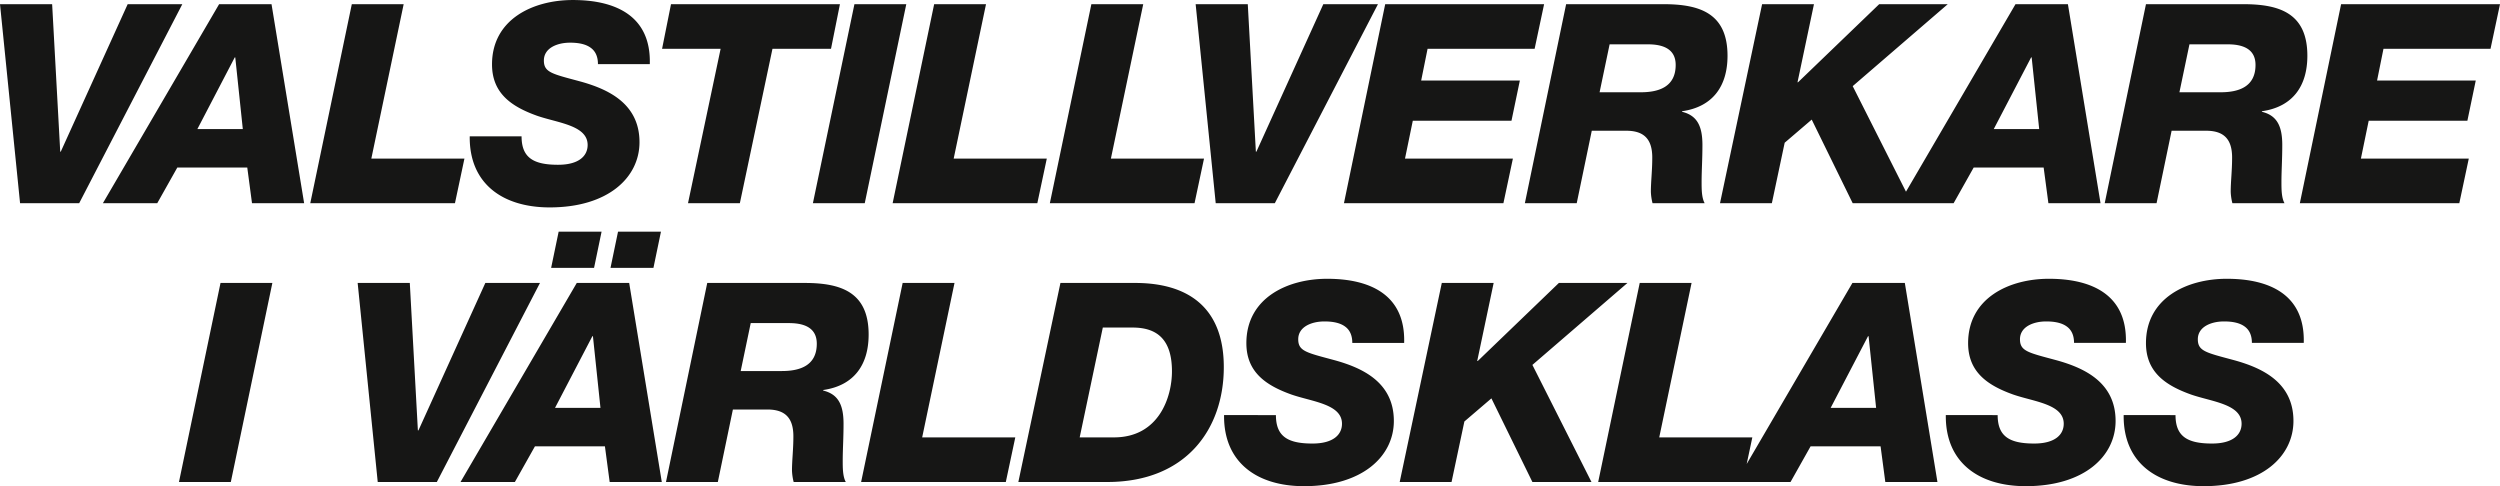
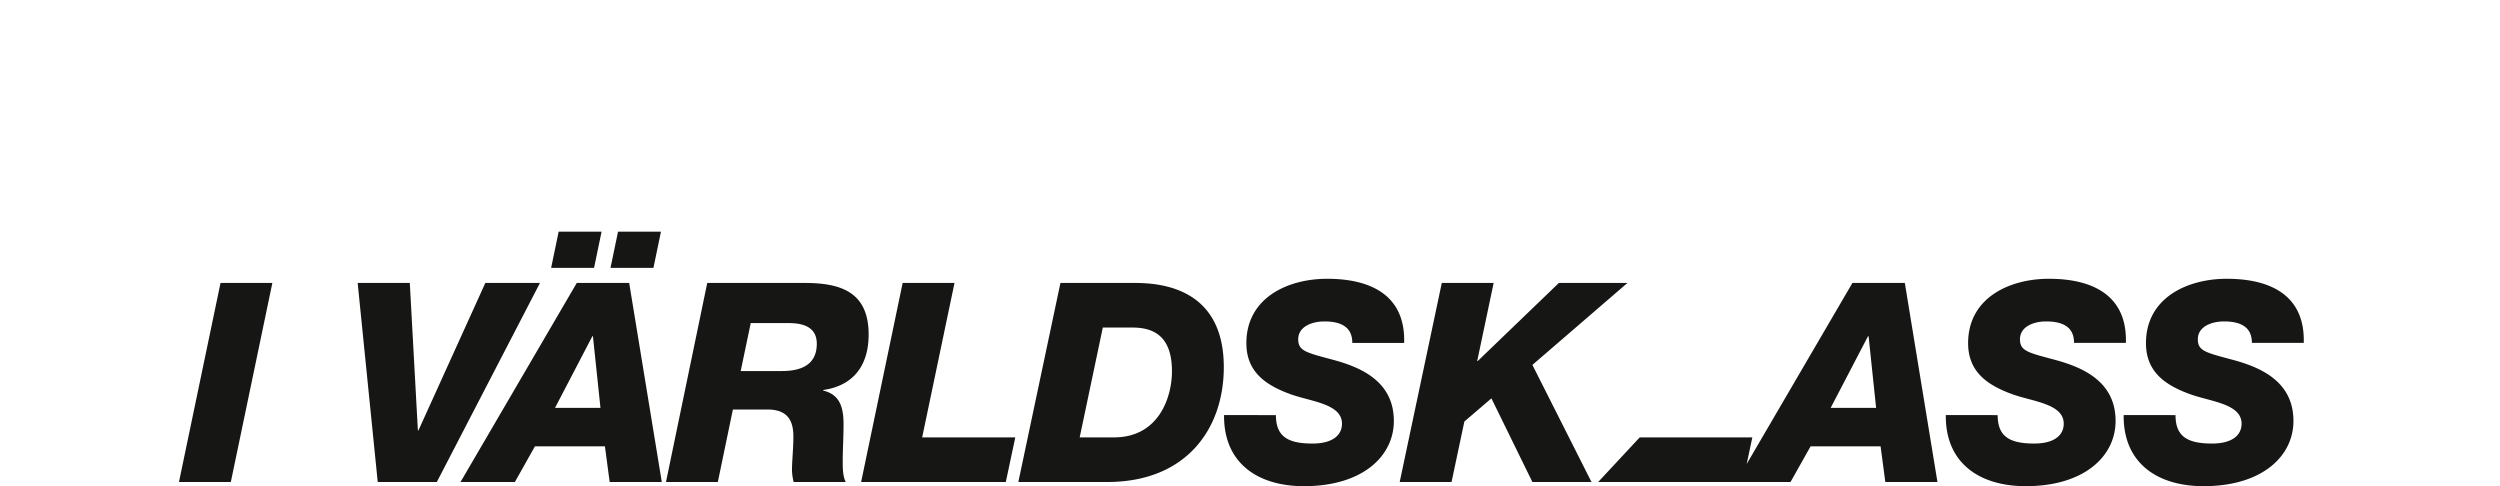
<svg xmlns="http://www.w3.org/2000/svg" width="909.216" height="176.814" viewBox="0 0 909.216 176.814">
  <g id="Group_786" data-name="Group 786" transform="translate(-473.184 -403.24)">
-     <path id="Path_1410" data-name="Path 1410" d="M13.484,0H34.978L72.49-72.389H52.619L28.286-18.756h-.2l-2.94-53.632H6.184ZM43.6,0h19.77l7.3-12.977H96.113L97.836,0h18.959L104.933-72.389H85.873ZM91.55-53.024h.2L94.49-26.968H77.965ZM119.025,0h52.619l3.447-16.222H141.229l11.761-56.167H134.132Zm57.992-24.332c-.2,17.134,11.862,25.853,29.1,25.853C227.3,1.521,238.76-9.327,238.76-22.2c0-14.194-11.659-19.364-21.595-22.1-10.138-2.737-13.18-3.244-13.18-7.6,0-4.562,4.866-6.489,9.53-6.489,3.346,0,5.88.608,7.6,1.926,1.622,1.217,2.535,3.143,2.535,5.88h18.858c.507-17.641-12.572-23.318-27.982-23.318-14.5,0-29.4,7-29.4,23.42,0,10.645,7.3,15.41,16.323,18.655,7.5,2.636,18.452,3.447,18.452,10.645,0,3.954-3.143,7.2-10.747,7.2-8.922,0-13.281-2.535-13.281-10.341ZM311.656-72.389H250.217l-3.244,16.222h21.291L256.4,0h18.858l11.862-56.167h21.291ZM301.822,0h18.858l15.106-72.389H316.928Zm29,0h52.619l3.447-16.222H353.021l11.761-56.167H345.924ZM388,0h52.619l3.447-16.222H410.2l11.761-56.167H403.1Zm60.324,0h21.494l37.512-72.389H487.457L463.124-18.756h-.2l-2.94-53.632H441.023Zm46.637,0h57.992L556.4-16.222H517.162L520-30.01h35.89l3.042-14.6h-35.89l2.332-11.558h38.932l3.447-16.222H509.964Zm96.619-57.789h13.89c4.968,0,10.138,1.318,10.138,7.5,0,7.807-5.88,9.936-12.673,9.936h-15ZM560.758,0h18.857l5.475-26.36h12.572c6.691,0,9.429,3.346,9.429,9.733,0,4.866-.507,8.719-.507,12.47A19.6,19.6,0,0,0,607.192,0h18.959c-1.115-2.028-1.115-5.171-1.115-7.705,0-4.157.3-8.212.3-13.484,0-7-2.028-10.747-7.4-12.065v-.2c11.355-1.622,16.526-9.327,16.526-20.176,0-15.41-10.037-18.756-23.217-18.756H575.763Zm70.969,0h18.858l4.664-22,9.834-8.415L679.986,0h21.494L679.986-42.581l34.572-29.807H689.617L660.115-44h-.2l5.982-28.388H647.036Zm65.19,0h19.77l7.3-12.977h25.448L751.158,0h18.959L758.255-72.389h-19.06Zm47.955-53.024h.2l2.737,26.056H731.286Zm57.586-4.765h13.89c4.968,0,10.138,1.318,10.138,7.5,0,7.807-5.88,9.936-12.673,9.936h-15ZM771.637,0h18.857l5.475-26.36h12.572c6.691,0,9.429,3.346,9.429,9.733,0,4.866-.507,8.719-.507,12.47A19.6,19.6,0,0,0,818.072,0H837.03c-1.115-2.028-1.115-5.171-1.115-7.705,0-4.157.3-8.212.3-13.484,0-7-2.028-10.747-7.4-12.065v-.2c11.355-1.622,16.526-9.327,16.526-20.176,0-15.41-10.037-18.756-23.217-18.756H786.642Zm70.969,0H900.6l3.447-16.222H864.81l2.839-13.788h35.89l3.042-14.6H870.69l2.332-11.558h38.932L915.4-72.389H857.611Z" transform="translate(467 477.149)" fill="#161615" />
-     <path id="Path_1411" data-name="Path 1411" d="M-.811,0H18.046L33.153-72.389H14.3ZM71.476,0H92.97l37.512-72.389H110.61L86.278-18.756h-.2l-2.94-53.632H64.176Zm30.111,0h19.77l7.3-12.977H154.1L155.828,0h18.959L162.925-72.389h-19.06Zm47.955-53.024h.2l2.737,26.056H135.957Zm.608-24.839,2.737-13.18H137.275l-2.737,13.18Zm21.595,0,2.737-13.18H158.87l-2.737,13.18Zm35.383,20.074h13.89c4.968,0,10.138,1.318,10.138,7.5,0,7.807-5.88,9.936-12.673,9.936h-15ZM176.308,0h18.858l5.475-26.36h12.572c6.691,0,9.429,3.346,9.429,9.733,0,4.866-.507,8.719-.507,12.47A19.6,19.6,0,0,0,222.742,0H241.7c-1.115-2.028-1.115-5.171-1.115-7.705,0-4.157.3-8.212.3-13.484,0-7-2.028-10.747-7.4-12.065v-.2c11.355-1.622,16.526-9.327,16.526-20.176,0-15.41-10.037-18.756-23.217-18.756H191.313Zm70.969,0H299.9l3.447-16.222H269.48l11.761-56.167H262.383Zm57.181,0H336.8c28.692,0,42.379-19.263,42.379-41.77,0-22.3-13.687-30.618-32.24-30.618H319.767Zm30.719-56.167h10.848c8.719,0,14.3,4.157,14.3,15.917,0,9.429-4.765,24.028-21.088,24.028h-12.47Zm44.1,31.835c-.2,17.134,11.862,25.853,29.1,25.853,21.189,0,32.646-10.848,32.646-23.724,0-14.194-11.659-19.364-21.595-22.1-10.138-2.737-13.18-3.244-13.18-7.6,0-4.562,4.866-6.489,9.53-6.489,3.346,0,5.88.608,7.6,1.926,1.622,1.217,2.535,3.143,2.535,5.88h18.858c.507-17.641-12.572-23.318-27.982-23.318-14.5,0-29.4,7-29.4,23.42,0,10.645,7.3,15.41,16.323,18.655,7.5,2.636,18.452,3.447,18.452,10.645,0,3.954-3.143,7.2-10.747,7.2-8.922,0-13.281-2.535-13.281-10.341ZM443.152,0h18.858l4.664-22,9.834-8.415L491.411,0H512.9L491.411-42.581l34.572-29.807H501.042L471.539-44h-.2l5.982-28.388H458.461Zm72.186,0h52.619L571.4-16.222H537.541L549.3-72.389H530.444Zm50.185,0h19.77l7.3-12.977H618.04L619.763,0h18.959L626.86-72.389H607.8Zm47.955-53.024h.2l2.737,26.056H599.892Zm28.286,28.692c-.2,17.134,11.862,25.853,29.1,25.853,21.189,0,32.646-10.848,32.646-23.724,0-14.194-11.659-19.364-21.595-22.1-10.138-2.737-13.18-3.244-13.18-7.6,0-4.562,4.866-6.489,9.53-6.489,3.346,0,5.88.608,7.6,1.926,1.622,1.217,2.535,3.143,2.535,5.88h18.858c.507-17.641-12.572-23.318-27.982-23.318-14.5,0-29.4,7-29.4,23.42,0,10.645,7.3,15.41,16.323,18.655,7.5,2.636,18.452,3.447,18.452,10.645,0,3.954-3.143,7.2-10.747,7.2-8.922,0-13.281-2.535-13.281-10.341Zm64.683,0c-.2,17.134,11.862,25.853,29.1,25.853,21.189,0,32.646-10.848,32.646-23.724,0-14.194-11.659-19.364-21.595-22.1-10.138-2.737-13.18-3.244-13.18-7.6,0-4.562,4.866-6.489,9.53-6.489,3.346,0,5.88.608,7.6,1.926,1.622,1.217,2.535,3.143,2.535,5.88h18.858c.507-17.641-12.572-23.318-27.982-23.318-14.5,0-29.4,7-29.4,23.42,0,10.645,7.3,15.41,16.323,18.655,7.5,2.636,18.452,3.447,18.452,10.645,0,3.954-3.143,7.2-10.747,7.2-8.922,0-13.281-2.535-13.281-10.341Z" transform="translate(539.084 578.534)" fill="#161615" />
+     <path id="Path_1411" data-name="Path 1411" d="M-.811,0H18.046L33.153-72.389H14.3ZM71.476,0H92.97l37.512-72.389H110.61L86.278-18.756h-.2l-2.94-53.632H64.176Zm30.111,0h19.77l7.3-12.977H154.1L155.828,0h18.959L162.925-72.389h-19.06Zm47.955-53.024h.2l2.737,26.056H135.957Zm.608-24.839,2.737-13.18H137.275l-2.737,13.18Zm21.595,0,2.737-13.18H158.87l-2.737,13.18Zm35.383,20.074h13.89c4.968,0,10.138,1.318,10.138,7.5,0,7.807-5.88,9.936-12.673,9.936h-15ZM176.308,0h18.858l5.475-26.36h12.572c6.691,0,9.429,3.346,9.429,9.733,0,4.866-.507,8.719-.507,12.47A19.6,19.6,0,0,0,222.742,0H241.7c-1.115-2.028-1.115-5.171-1.115-7.705,0-4.157.3-8.212.3-13.484,0-7-2.028-10.747-7.4-12.065v-.2c11.355-1.622,16.526-9.327,16.526-20.176,0-15.41-10.037-18.756-23.217-18.756H191.313Zm70.969,0H299.9l3.447-16.222H269.48l11.761-56.167H262.383Zm57.181,0H336.8c28.692,0,42.379-19.263,42.379-41.77,0-22.3-13.687-30.618-32.24-30.618H319.767Zm30.719-56.167h10.848c8.719,0,14.3,4.157,14.3,15.917,0,9.429-4.765,24.028-21.088,24.028h-12.47Zm44.1,31.835c-.2,17.134,11.862,25.853,29.1,25.853,21.189,0,32.646-10.848,32.646-23.724,0-14.194-11.659-19.364-21.595-22.1-10.138-2.737-13.18-3.244-13.18-7.6,0-4.562,4.866-6.489,9.53-6.489,3.346,0,5.88.608,7.6,1.926,1.622,1.217,2.535,3.143,2.535,5.88h18.858c.507-17.641-12.572-23.318-27.982-23.318-14.5,0-29.4,7-29.4,23.42,0,10.645,7.3,15.41,16.323,18.655,7.5,2.636,18.452,3.447,18.452,10.645,0,3.954-3.143,7.2-10.747,7.2-8.922,0-13.281-2.535-13.281-10.341ZM443.152,0h18.858l4.664-22,9.834-8.415L491.411,0H512.9L491.411-42.581l34.572-29.807H501.042L471.539-44h-.2l5.982-28.388H458.461Zm72.186,0h52.619L571.4-16.222H537.541H530.444Zm50.185,0h19.77l7.3-12.977H618.04L619.763,0h18.959L626.86-72.389H607.8Zm47.955-53.024h.2l2.737,26.056H599.892Zm28.286,28.692c-.2,17.134,11.862,25.853,29.1,25.853,21.189,0,32.646-10.848,32.646-23.724,0-14.194-11.659-19.364-21.595-22.1-10.138-2.737-13.18-3.244-13.18-7.6,0-4.562,4.866-6.489,9.53-6.489,3.346,0,5.88.608,7.6,1.926,1.622,1.217,2.535,3.143,2.535,5.88h18.858c.507-17.641-12.572-23.318-27.982-23.318-14.5,0-29.4,7-29.4,23.42,0,10.645,7.3,15.41,16.323,18.655,7.5,2.636,18.452,3.447,18.452,10.645,0,3.954-3.143,7.2-10.747,7.2-8.922,0-13.281-2.535-13.281-10.341Zm64.683,0c-.2,17.134,11.862,25.853,29.1,25.853,21.189,0,32.646-10.848,32.646-23.724,0-14.194-11.659-19.364-21.595-22.1-10.138-2.737-13.18-3.244-13.18-7.6,0-4.562,4.866-6.489,9.53-6.489,3.346,0,5.88.608,7.6,1.926,1.622,1.217,2.535,3.143,2.535,5.88h18.858c.507-17.641-12.572-23.318-27.982-23.318-14.5,0-29.4,7-29.4,23.42,0,10.645,7.3,15.41,16.323,18.655,7.5,2.636,18.452,3.447,18.452,10.645,0,3.954-3.143,7.2-10.747,7.2-8.922,0-13.281-2.535-13.281-10.341Z" transform="translate(539.084 578.534)" fill="#161615" />
  </g>
</svg>